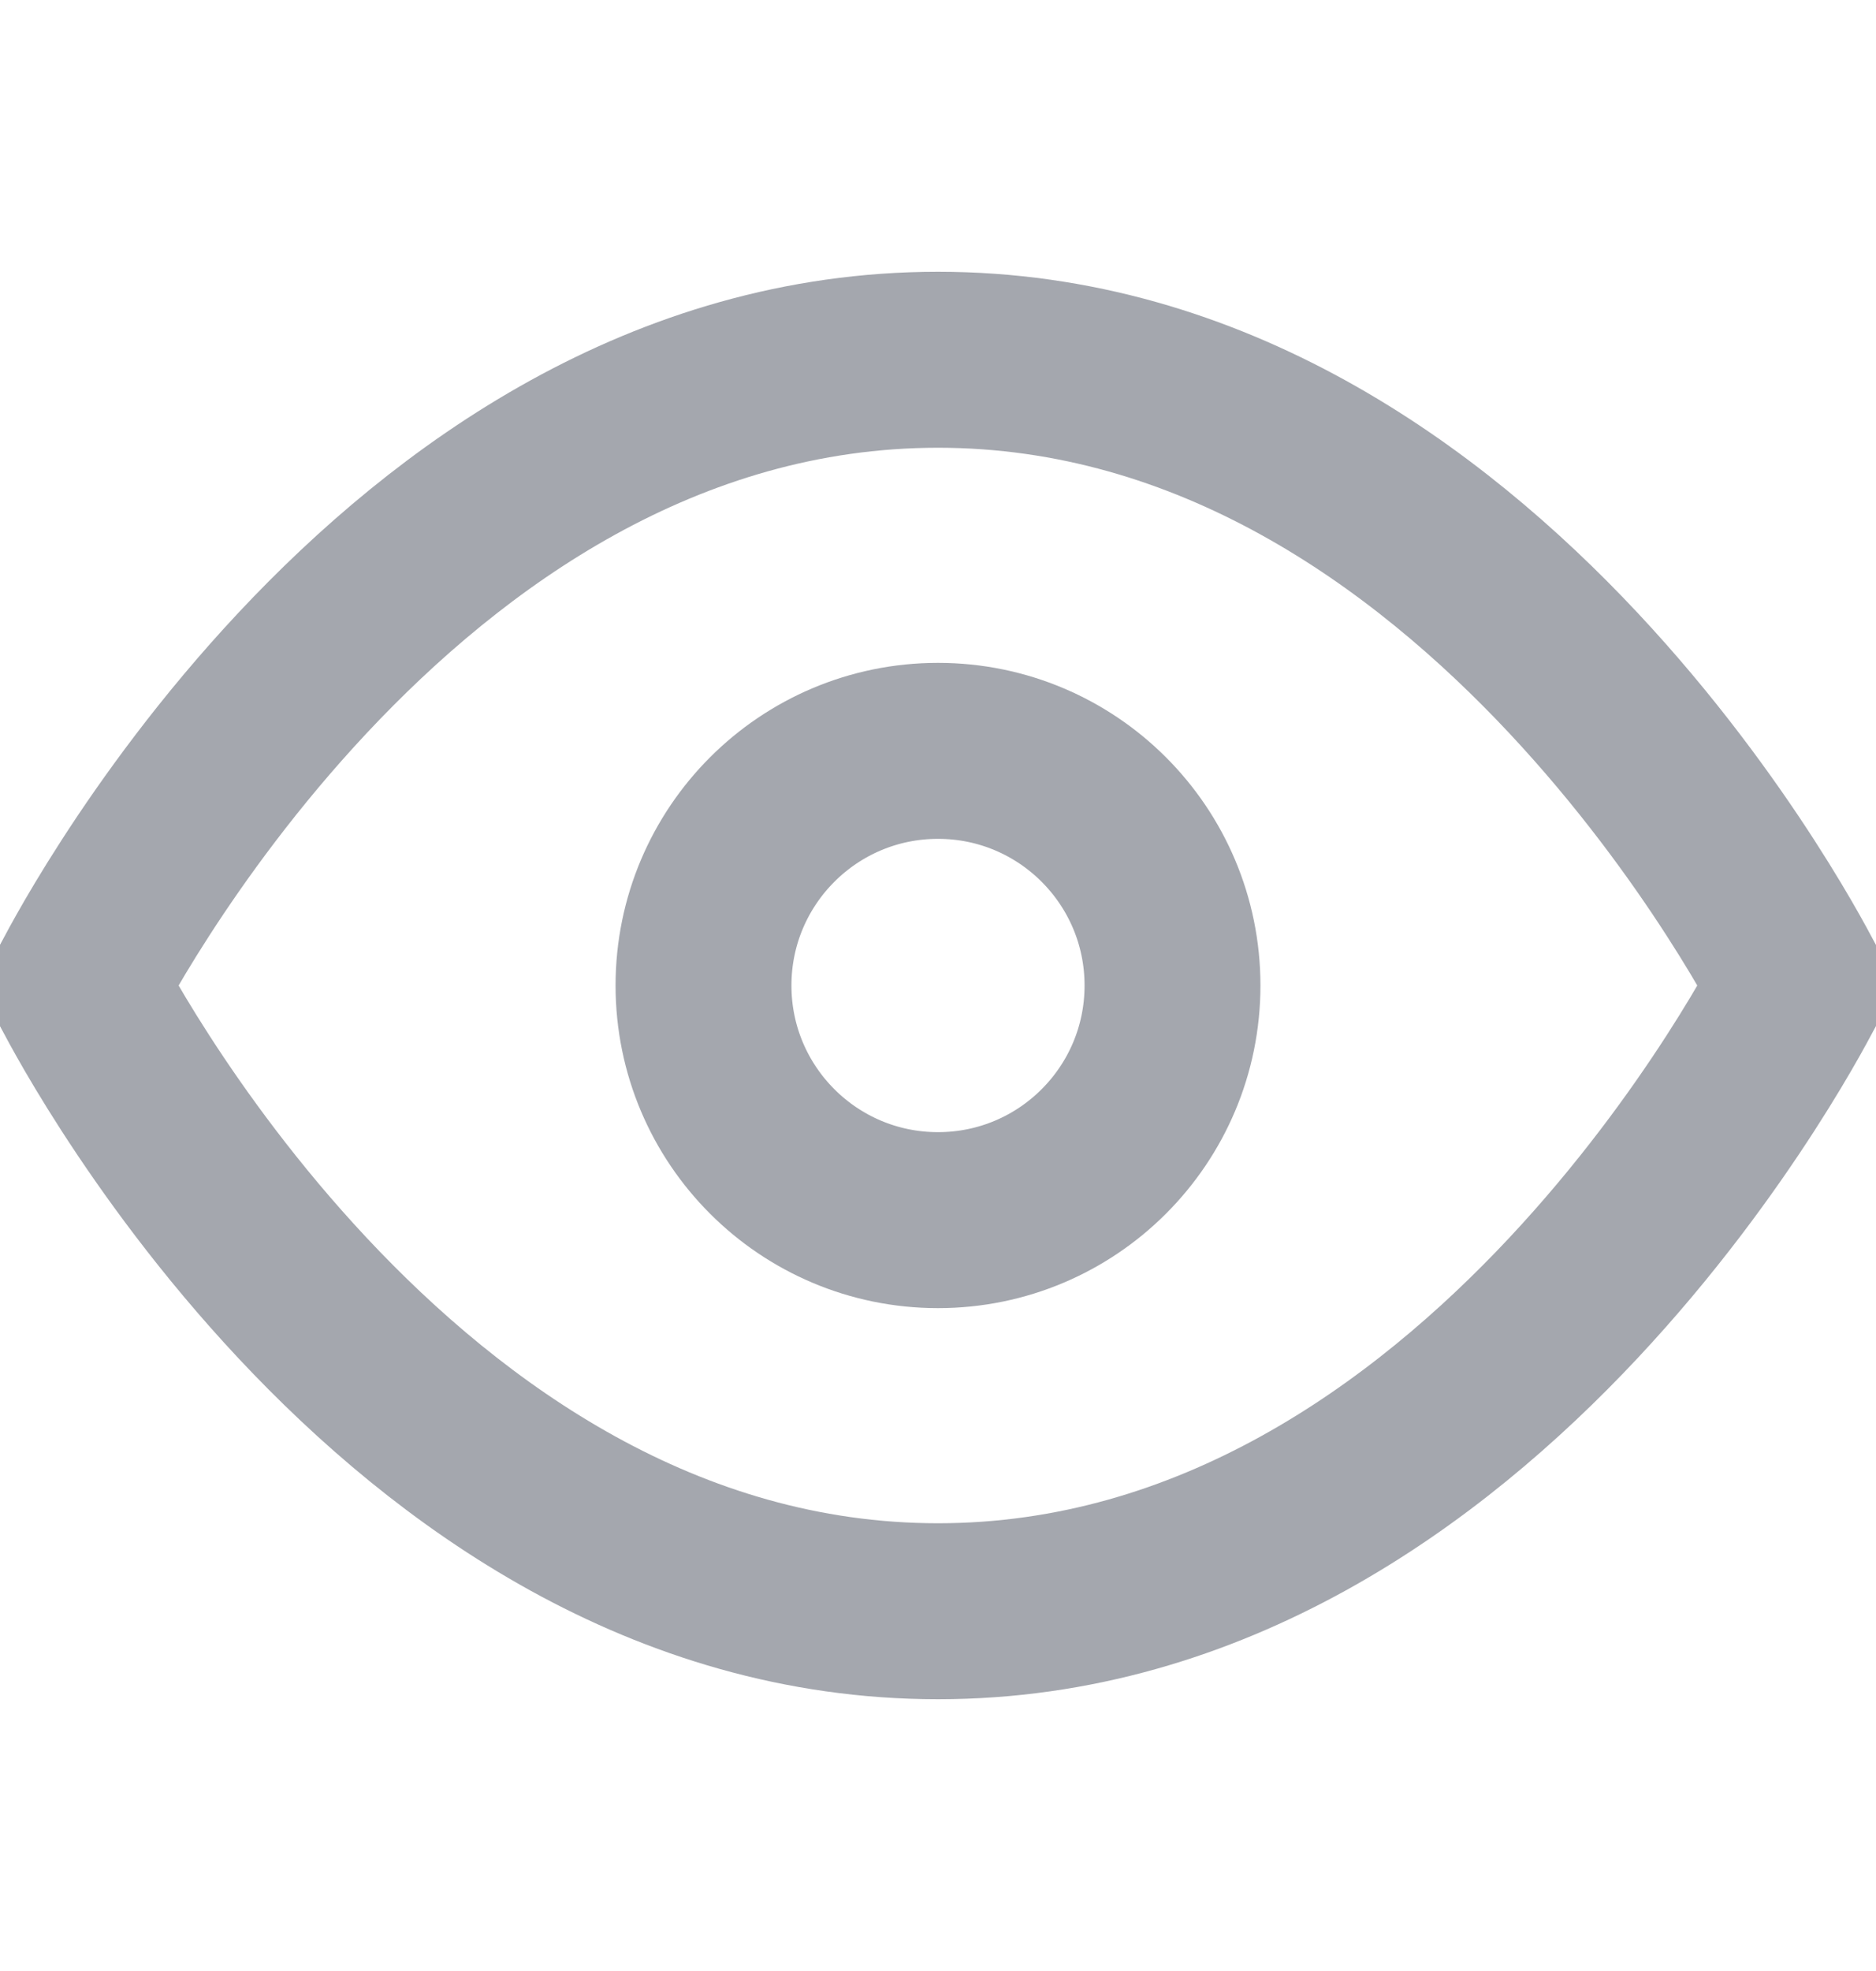
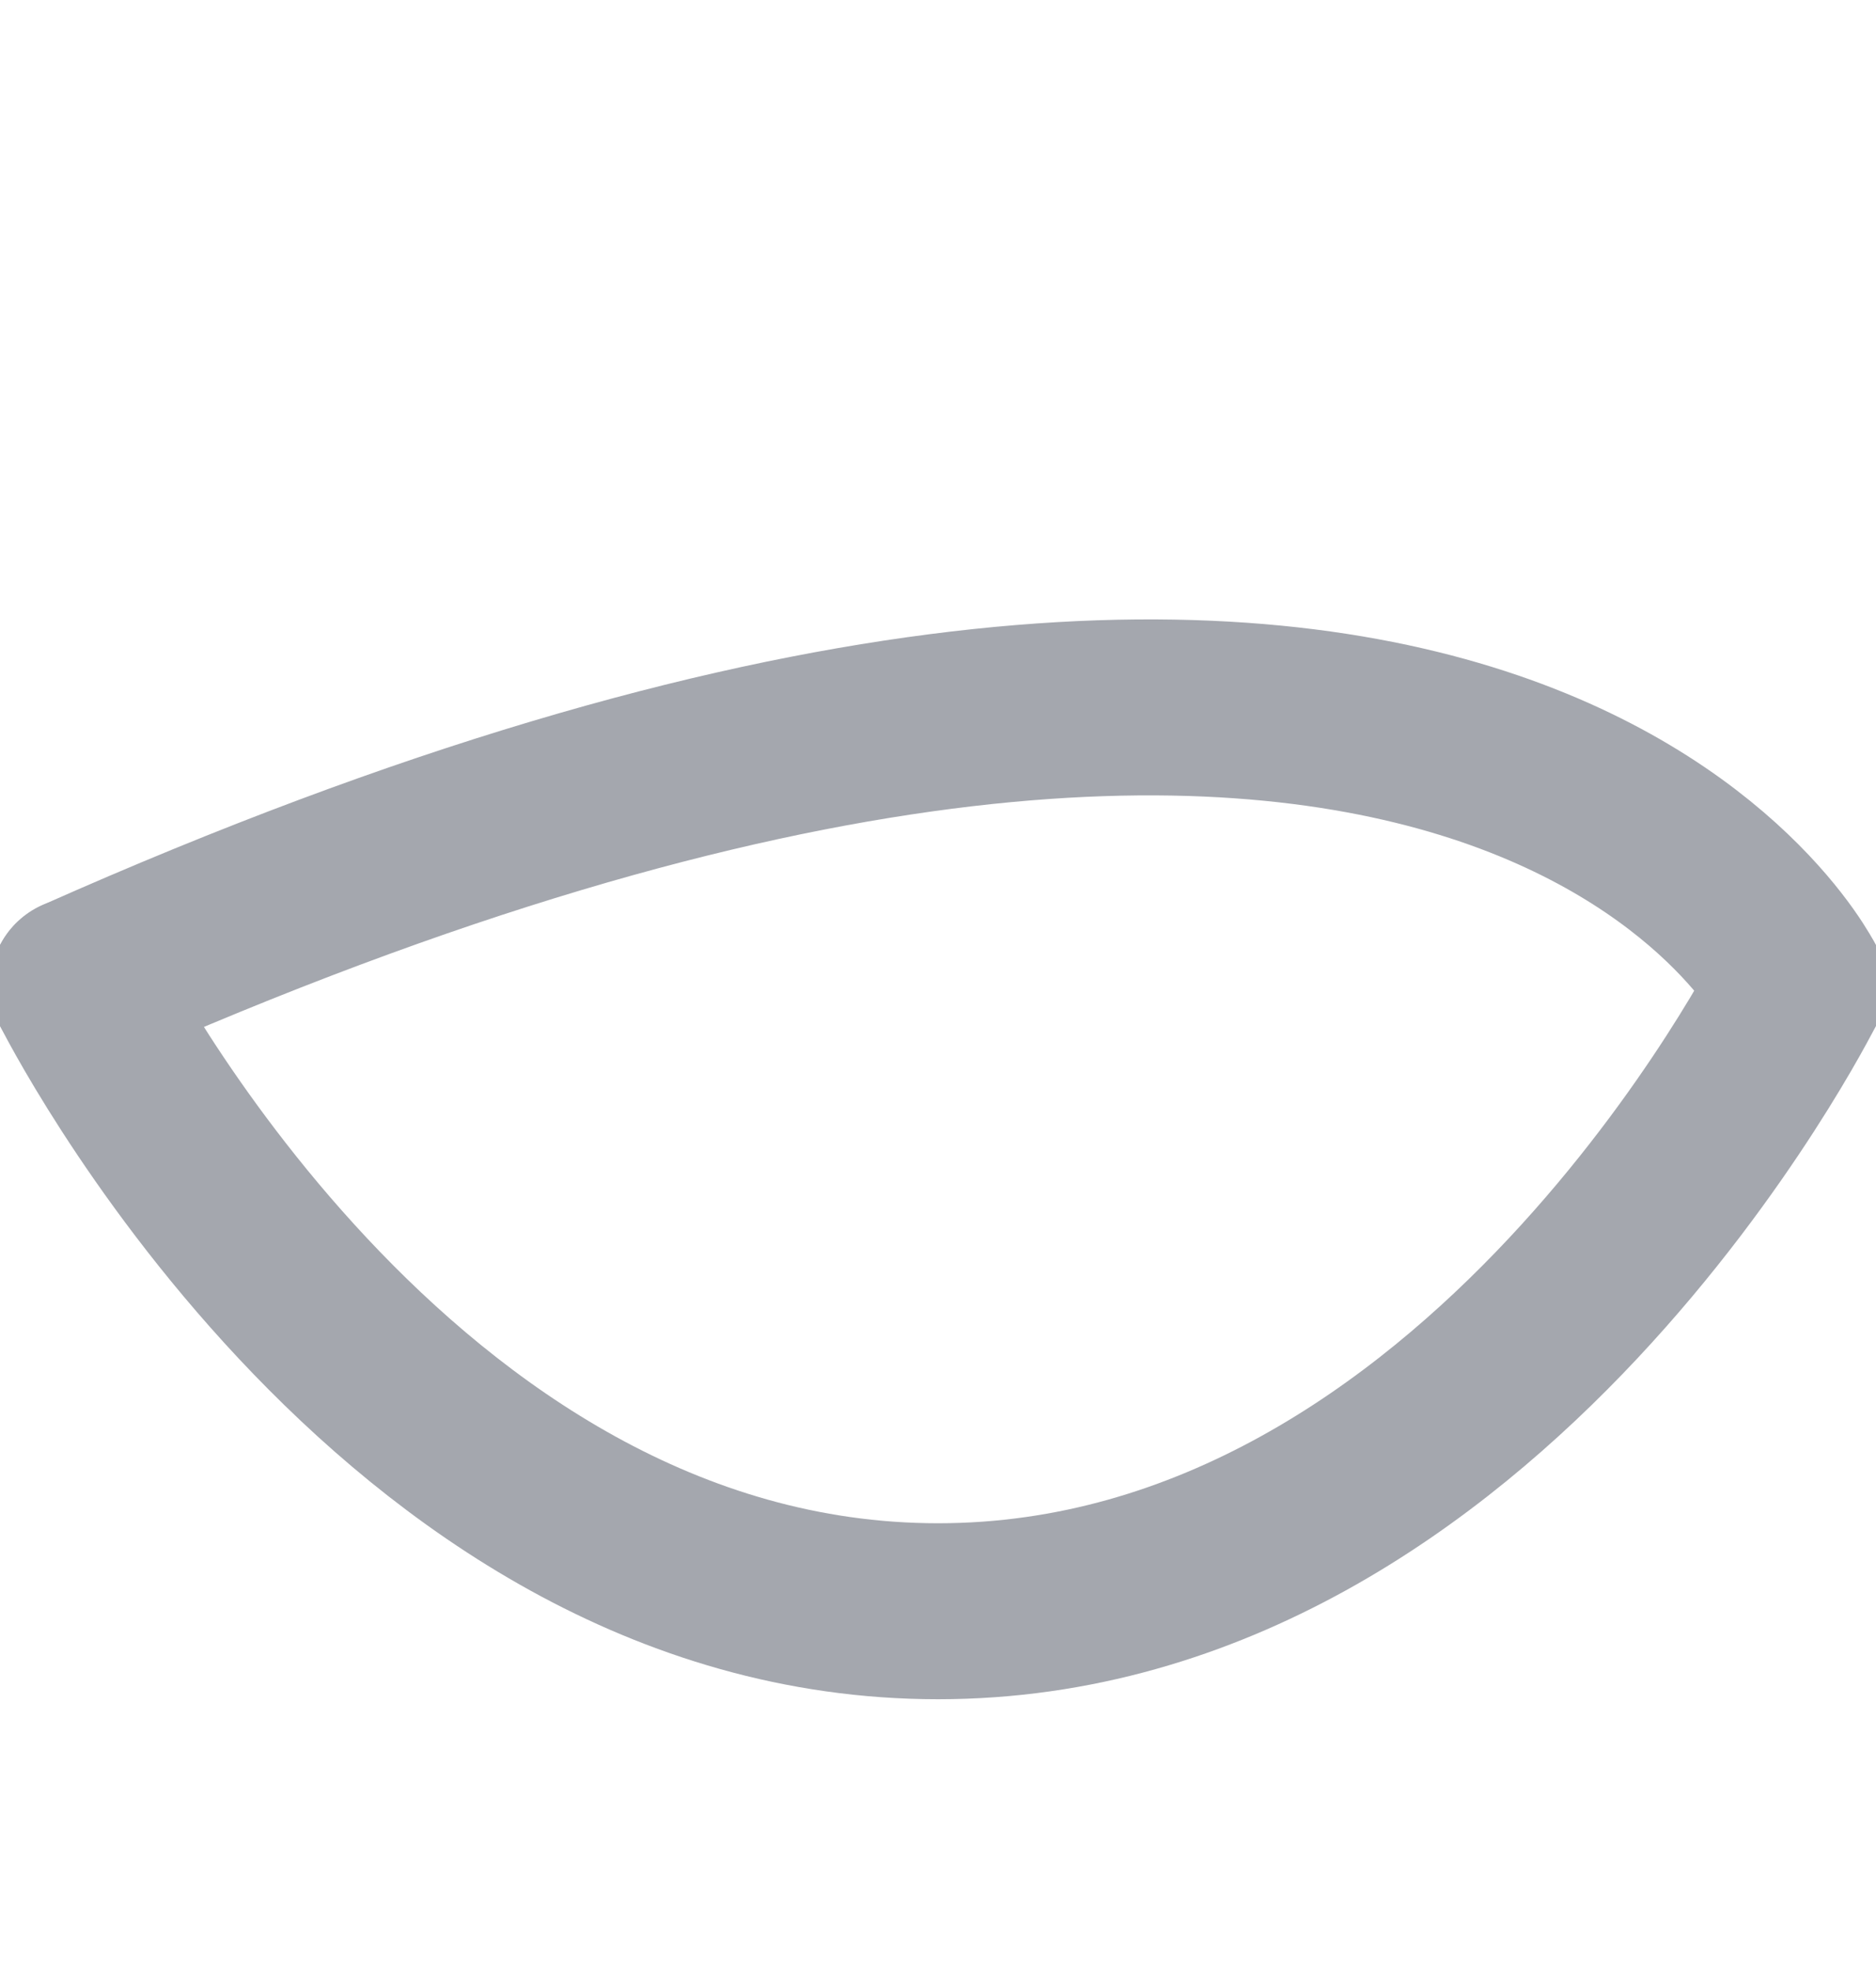
<svg xmlns="http://www.w3.org/2000/svg" width="20" height="21" viewBox="0 0 20 21" fill="none">
  <g clip-path="url(#clip0_656_3210)">
-     <path d="M0.833 10.5C0.833 10.5 4.166 3.833 10 3.833C15.833 3.833 19.166 10.5 19.166 10.5" stroke="#A4A7AE" stroke-width="1.875" stroke-linecap="round" stroke-linejoin="round" />
+     <path d="M0.833 10.5C15.833 3.833 19.166 10.5 19.166 10.5" stroke="#A4A7AE" stroke-width="1.875" stroke-linecap="round" stroke-linejoin="round" />
    <path d="M0.833 10.5C0.833 10.5 4.166 17.167 10 17.167C15.833 17.167 19.166 10.5 19.166 10.5" stroke="#A4A7AE" stroke-width="1.875" stroke-linecap="round" stroke-linejoin="round" />
-     <path d="M10 13C11.381 13 12.5 11.881 12.5 10.5C12.5 9.119 11.381 8 10 8C8.619 8 7.5 9.119 7.5 10.5C7.5 11.881 8.619 13 10 13Z" stroke="#A4A7AE" stroke-width="1.875" stroke-linecap="round" stroke-linejoin="round" />
  </g>
  <defs>
    <clipPath id="clip0_656_3210">
      <rect width="20" height="20" fill="white" transform="translate(0 0.5)" />
    </clipPath>
  </defs>
</svg>